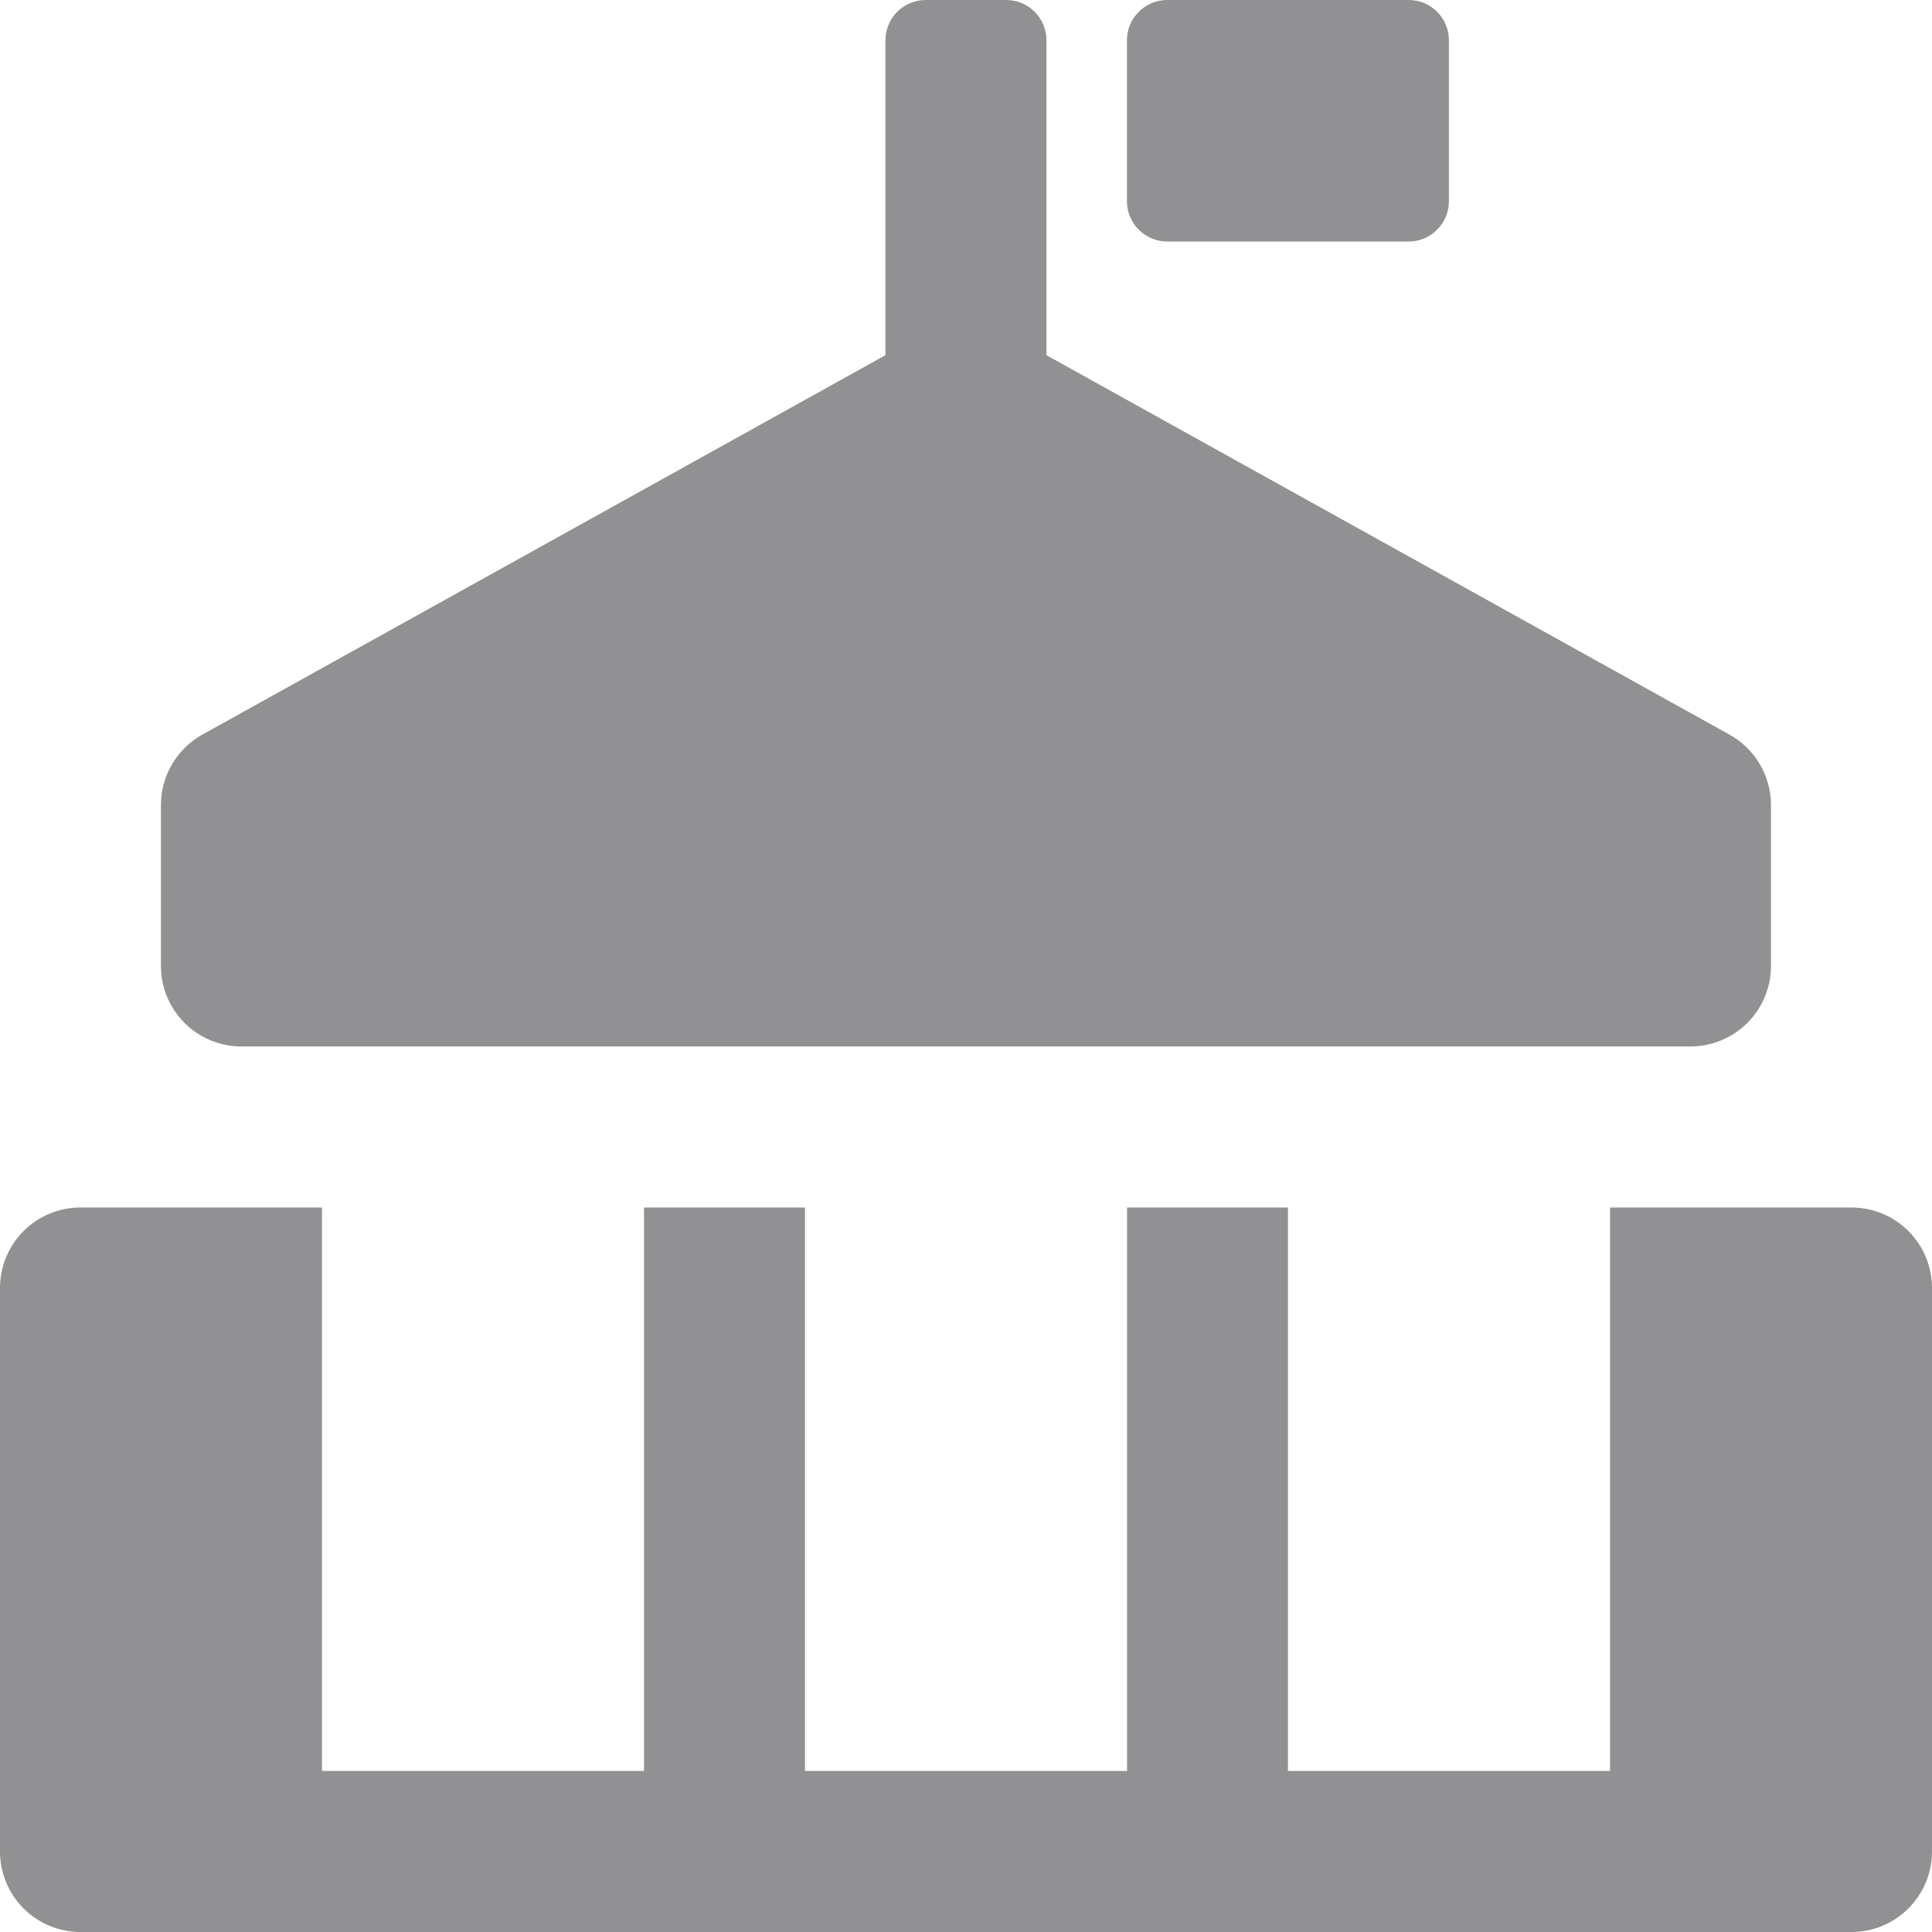
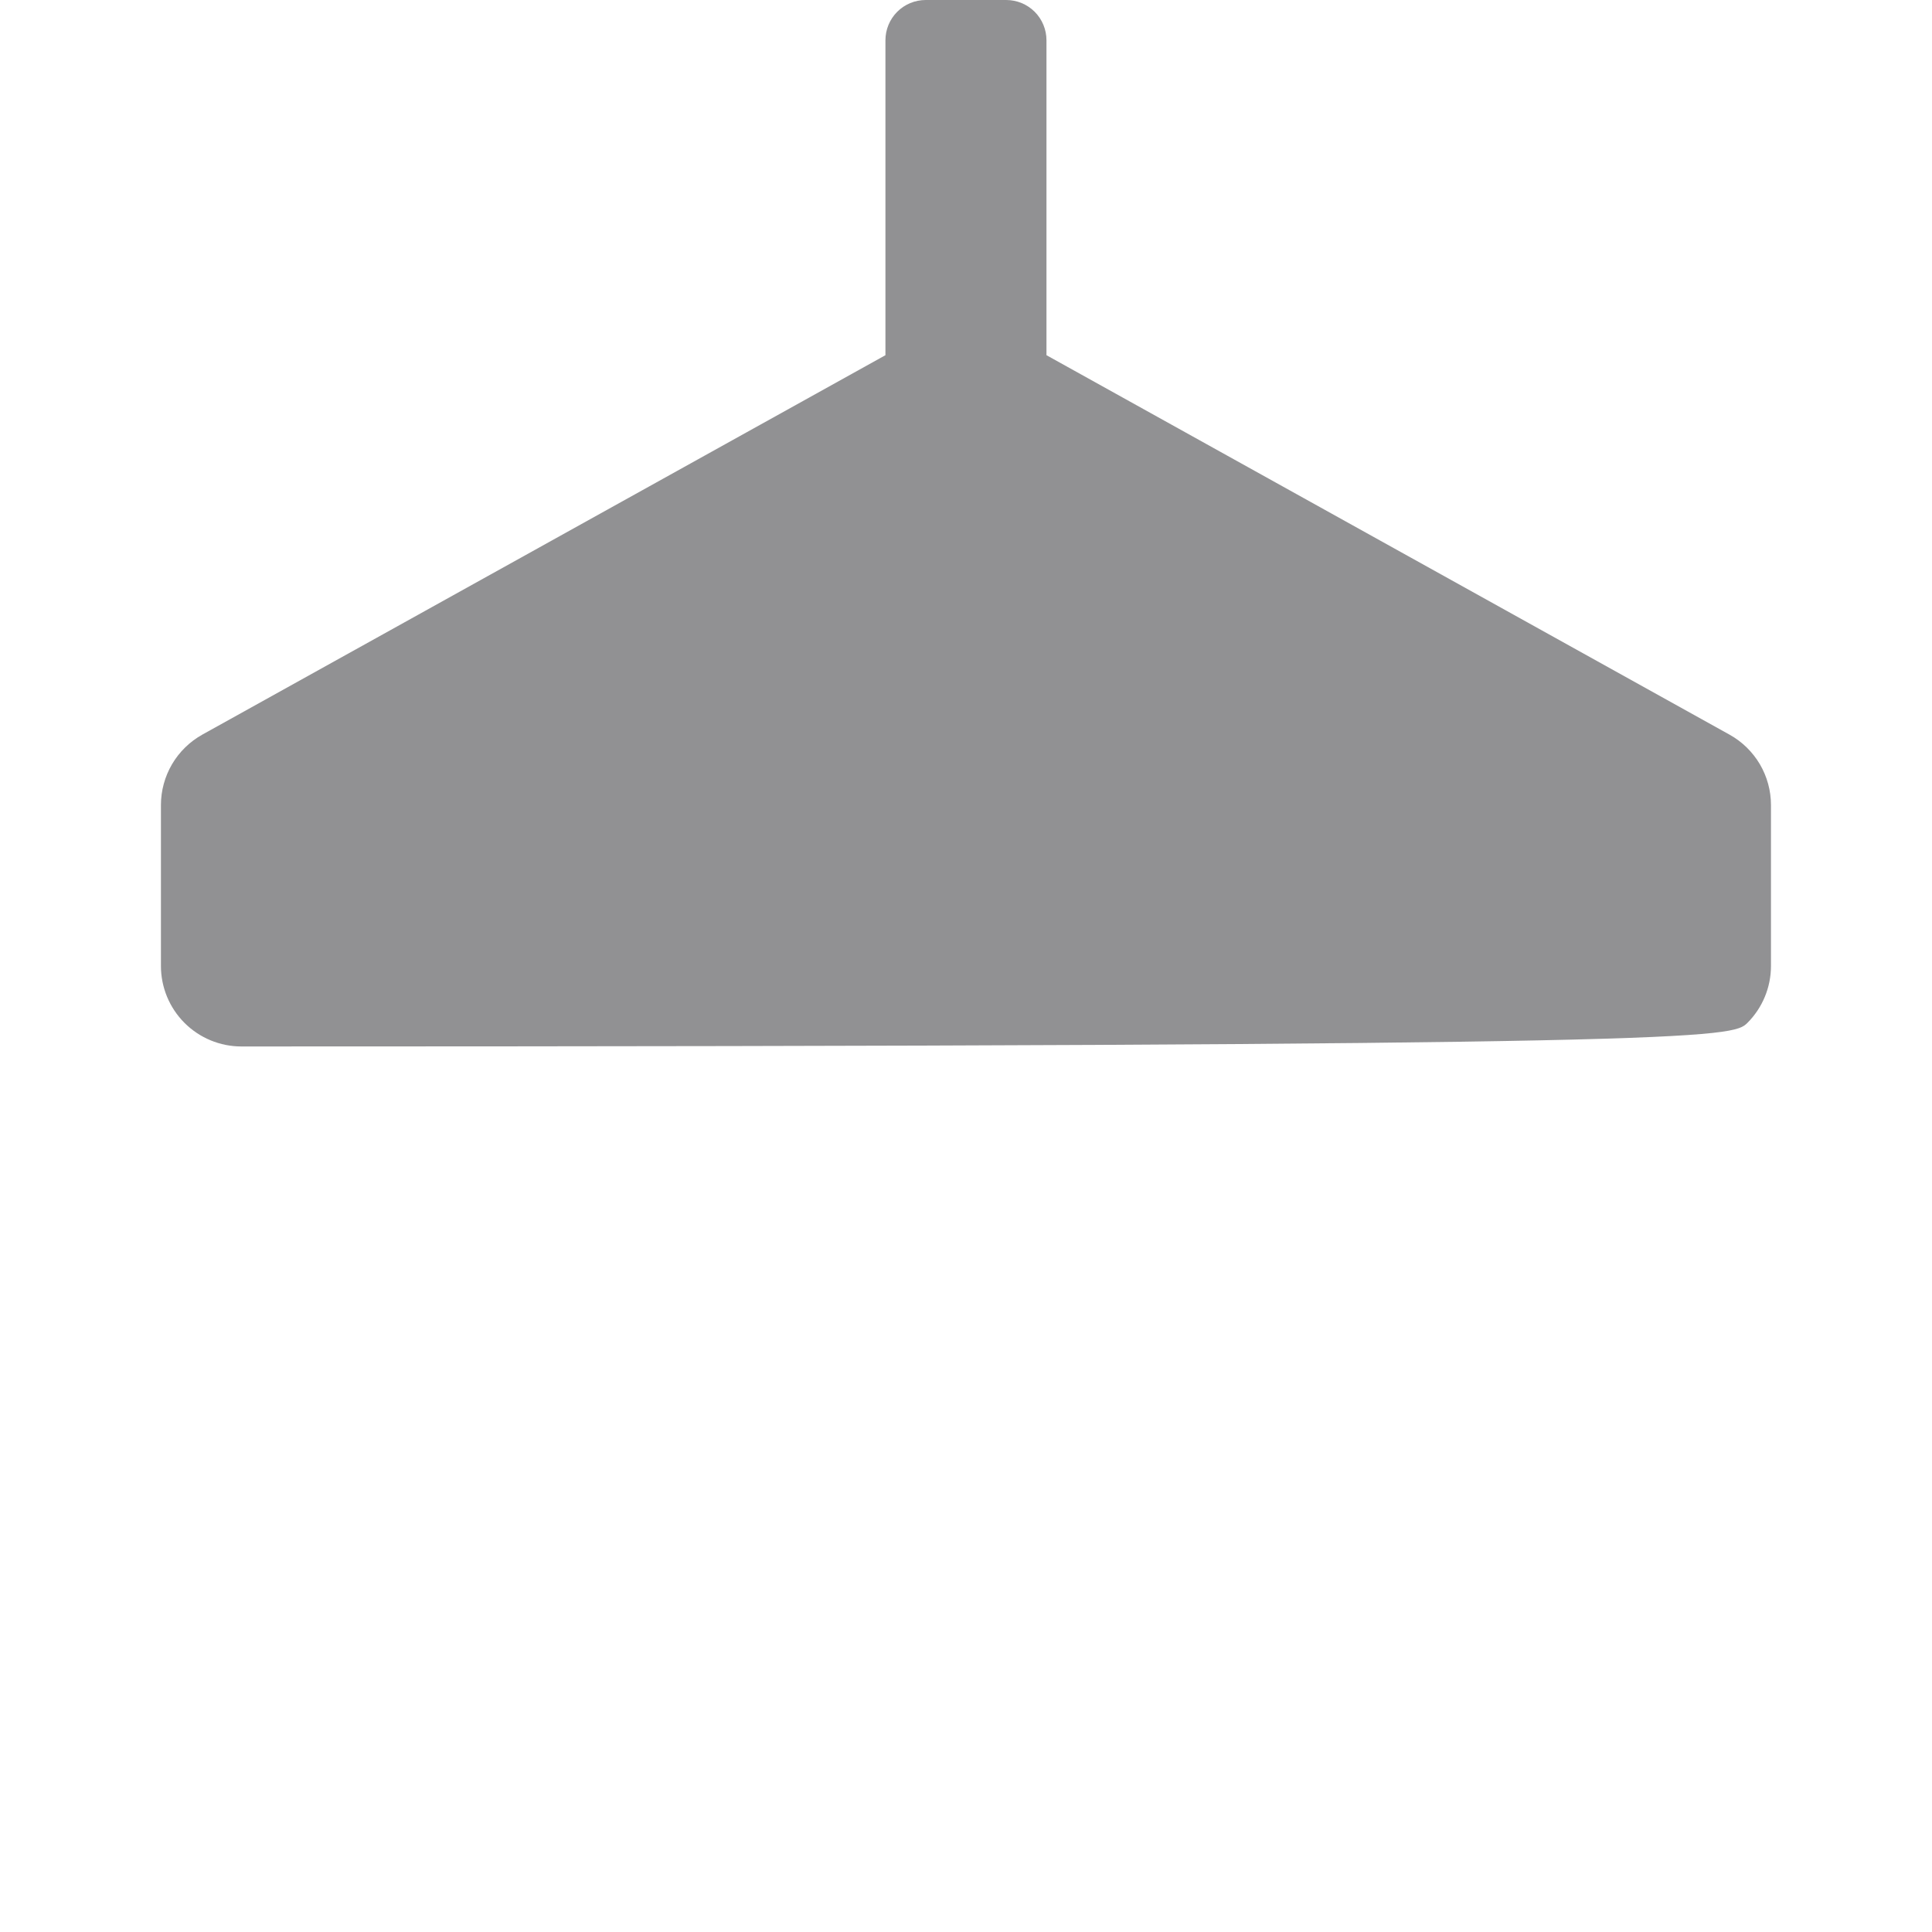
<svg xmlns="http://www.w3.org/2000/svg" width="20" height="20" viewBox="0 0 20 20" fill="none">
-   <path d="M19.167 12.5H16.667V18.333H13.333V12.5H11.667V18.333H8.333V12.5H6.667V18.333H3.333V12.5H0.833C0.612 12.5 0.4 12.588 0.244 12.744C0.088 12.9 0 13.112 0 13.333L0 19.167C0 19.388 0.088 19.6 0.244 19.756C0.4 19.912 0.612 20 0.833 20H19.167C19.388 20 19.6 19.912 19.756 19.756C19.912 19.6 20 19.388 20 19.167V13.333C20 13.112 19.912 12.9 19.756 12.744C19.6 12.588 19.388 12.5 19.167 12.5Z" fill="#919193" />
-   <path d="M2.499 10.833H17.499C17.72 10.833 17.932 10.745 18.089 10.589C18.245 10.433 18.333 10.221 18.333 10V8.333C18.333 8.185 18.293 8.039 18.218 7.911C18.142 7.783 18.034 7.677 17.904 7.605L10.833 3.677V0.417C10.833 0.306 10.789 0.2 10.711 0.122C10.633 0.044 10.527 0 10.416 0L9.583 0C9.472 0 9.366 0.044 9.288 0.122C9.21 0.2 9.166 0.306 9.166 0.417V3.677L2.094 7.605C1.965 7.677 1.856 7.783 1.781 7.911C1.706 8.039 1.666 8.185 1.666 8.333V10C1.666 10.221 1.754 10.433 1.91 10.589C2.066 10.745 2.278 10.833 2.499 10.833Z" fill="#919193" />
-   <path d="M14.583 0H12.083C11.853 0 11.666 0.187 11.666 0.417V2.083C11.666 2.313 11.853 2.5 12.083 2.5H14.583C14.813 2.5 14.999 2.313 14.999 2.083V0.417C14.999 0.187 14.813 0 14.583 0Z" fill="#919193" />
+   <path d="M2.499 10.833C17.72 10.833 17.932 10.745 18.089 10.589C18.245 10.433 18.333 10.221 18.333 10V8.333C18.333 8.185 18.293 8.039 18.218 7.911C18.142 7.783 18.034 7.677 17.904 7.605L10.833 3.677V0.417C10.833 0.306 10.789 0.2 10.711 0.122C10.633 0.044 10.527 0 10.416 0L9.583 0C9.472 0 9.366 0.044 9.288 0.122C9.21 0.2 9.166 0.306 9.166 0.417V3.677L2.094 7.605C1.965 7.677 1.856 7.783 1.781 7.911C1.706 8.039 1.666 8.185 1.666 8.333V10C1.666 10.221 1.754 10.433 1.91 10.589C2.066 10.745 2.278 10.833 2.499 10.833Z" fill="#919193" />
</svg>